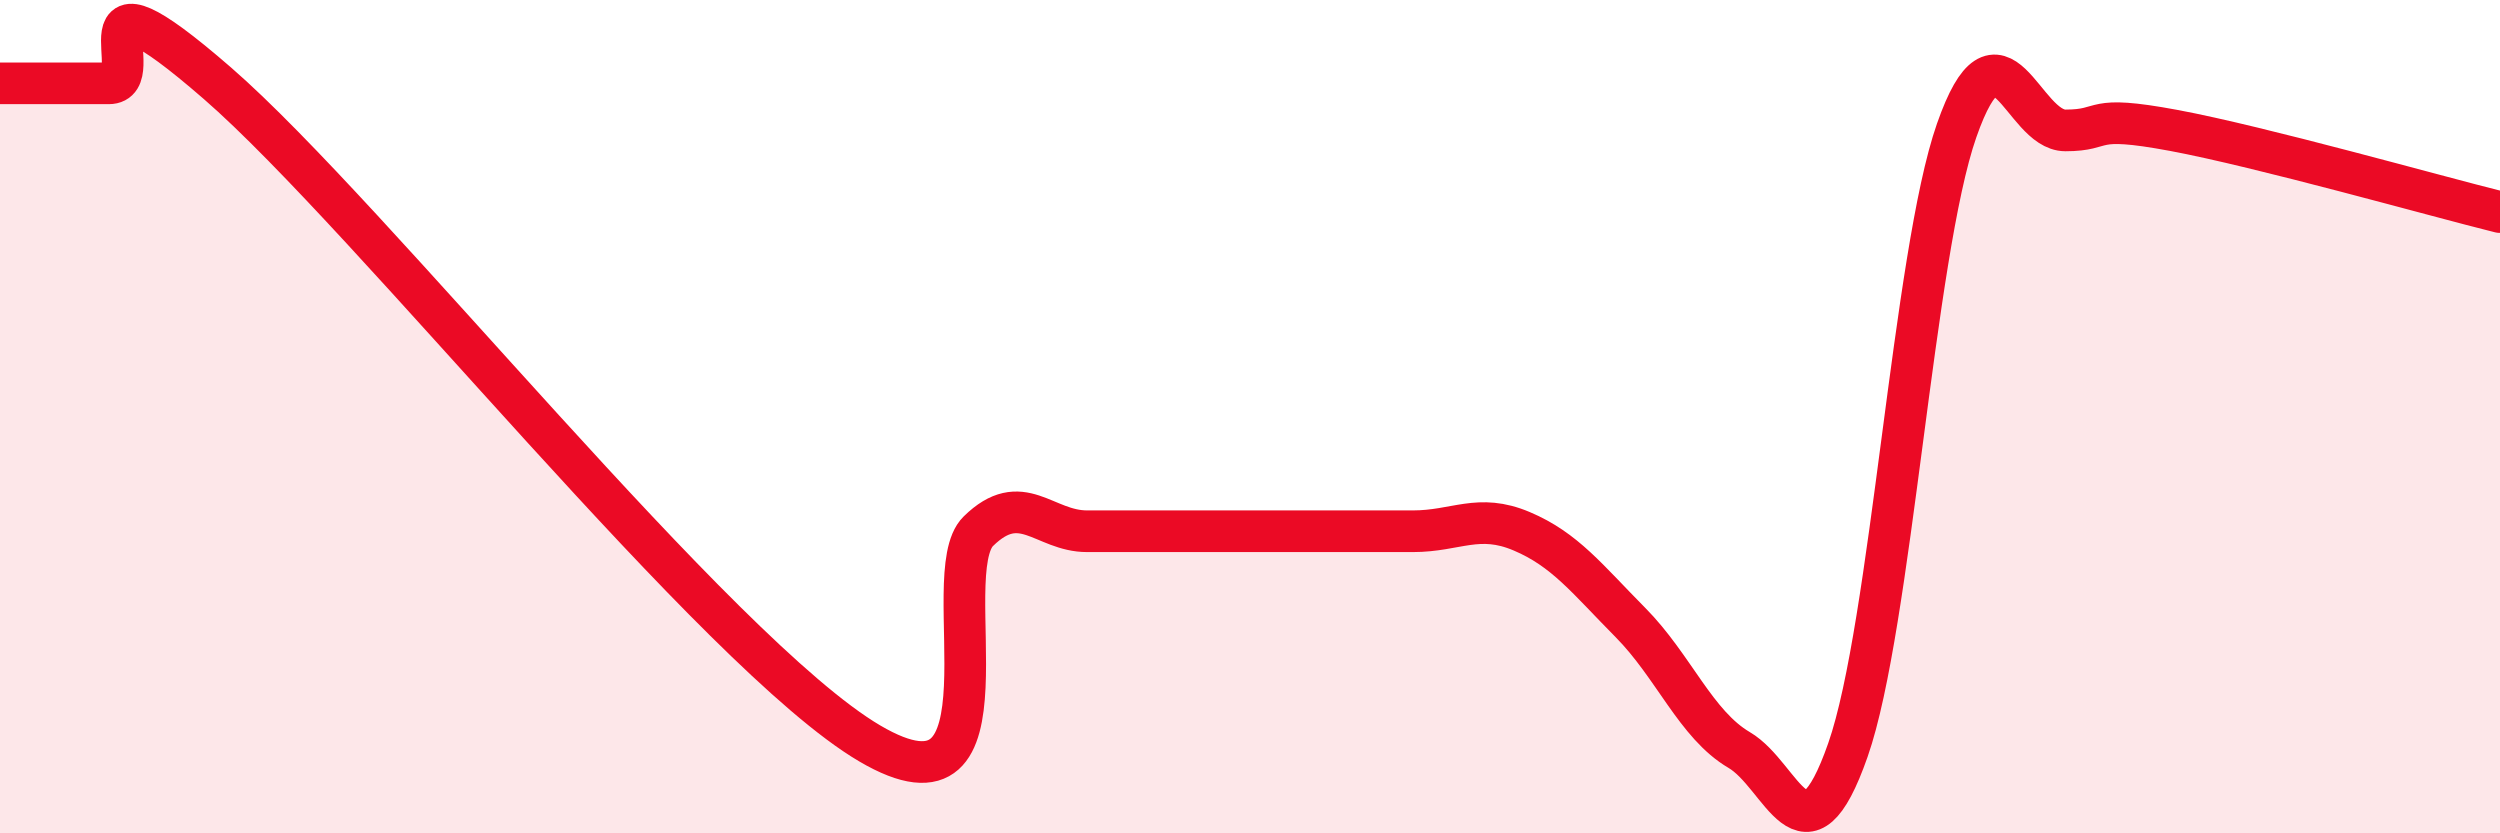
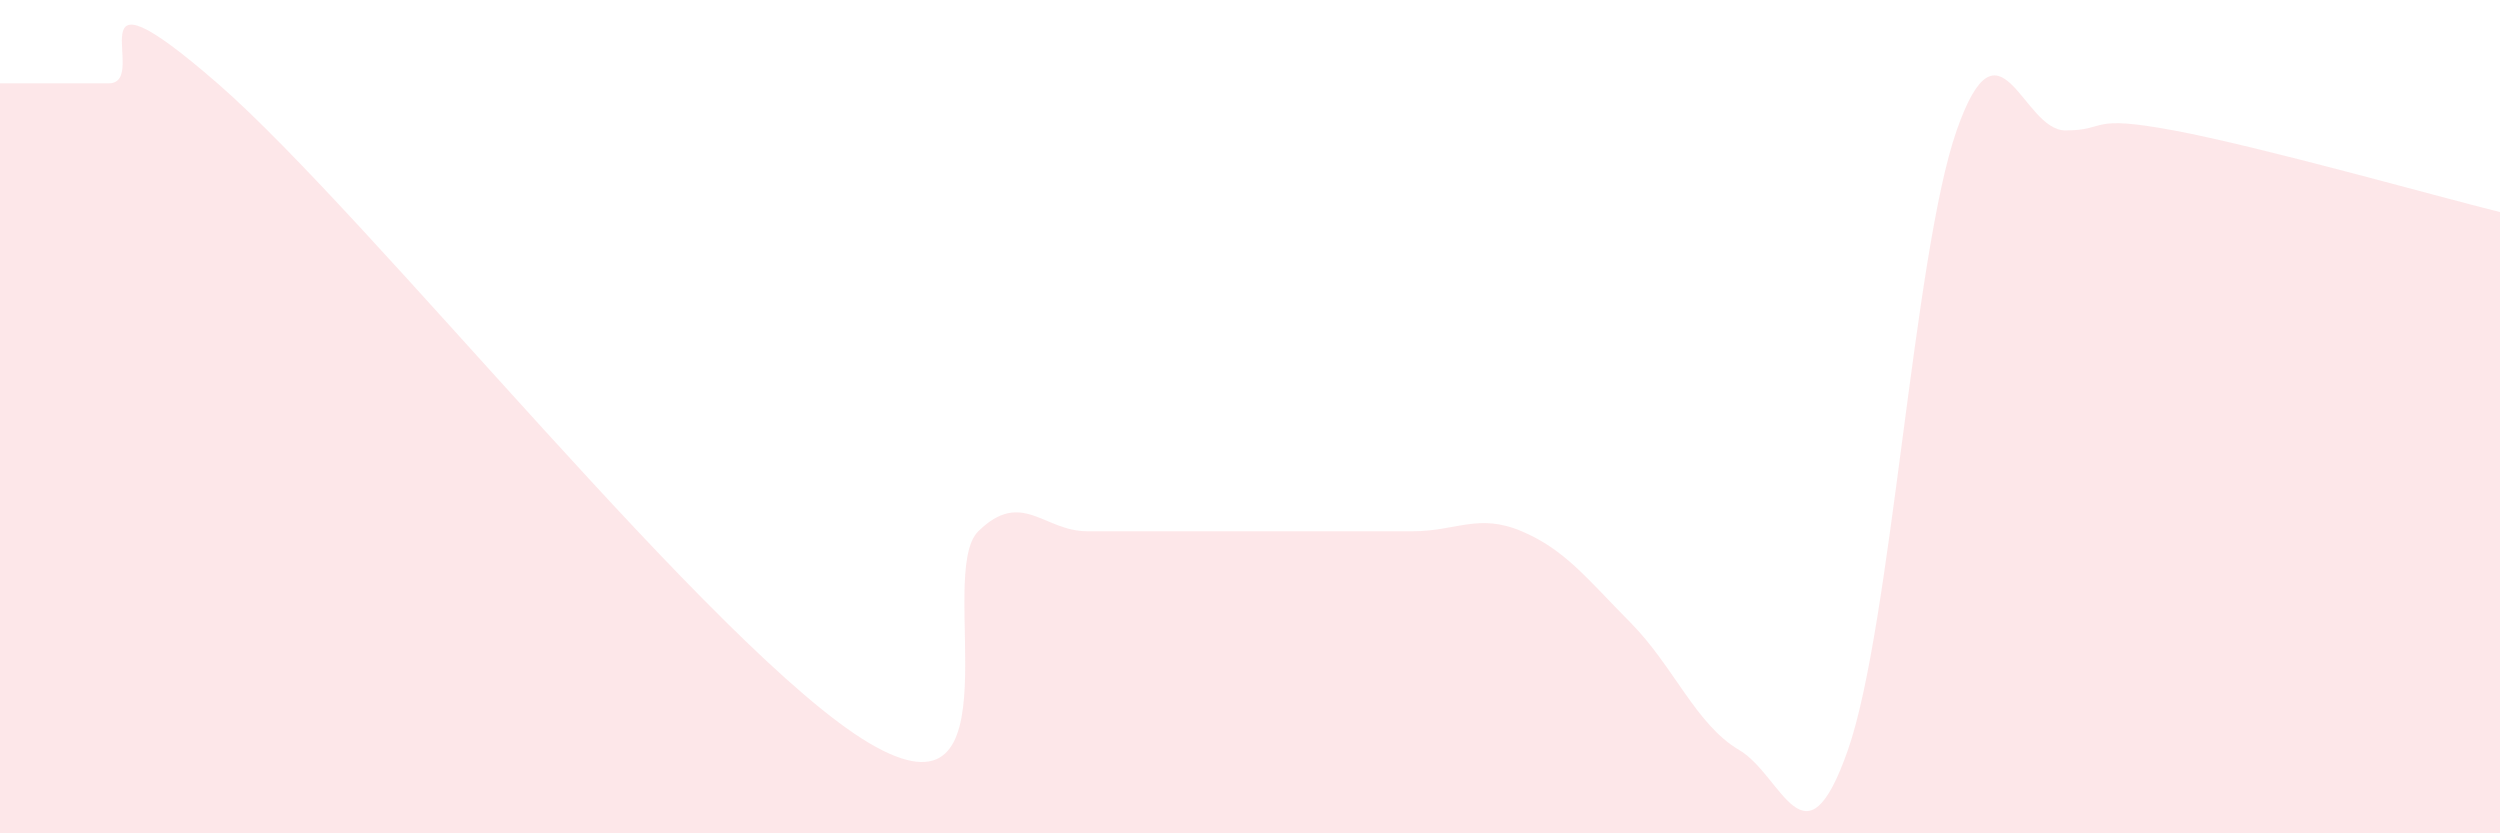
<svg xmlns="http://www.w3.org/2000/svg" width="60" height="20" viewBox="0 0 60 20">
  <path d="M 0,2 C 0.52,2 1.57,2 2.61,2 C 3.65,2 1.57,-1.17 5.22,2 C 8.87,5.17 17.22,15.69 20.87,17.84 C 24.52,19.99 22.44,13.77 23.48,12.75 C 24.52,11.73 25.05,12.75 26.09,12.75 C 27.13,12.75 27.66,12.75 28.7,12.75 C 29.74,12.75 30.26,12.75 31.3,12.75 C 32.34,12.75 32.87,12.75 33.91,12.75 C 34.95,12.75 35.48,12.31 36.52,12.75 C 37.56,13.19 38.09,13.89 39.13,14.94 C 40.17,15.99 40.7,17.39 41.74,18 C 42.78,18.61 43.31,20.97 44.35,18 C 45.39,15.03 45.92,6.1 46.96,3.13 C 48,0.16 48.53,3.13 49.57,3.13 C 50.61,3.13 50.08,2.74 52.17,3.13 C 54.26,3.52 58.43,4.7 60,5.09L60 20L0 20Z" fill="#EB0A25" opacity="0.1" stroke-linecap="round" stroke-linejoin="round" />
-   <path d="M 0,2 C 0.52,2 1.57,2 2.61,2 C 3.65,2 1.57,-1.17 5.22,2 C 8.87,5.17 17.22,15.69 20.87,17.84 C 24.52,19.99 22.44,13.77 23.48,12.75 C 24.52,11.73 25.05,12.75 26.09,12.75 C 27.13,12.75 27.66,12.75 28.7,12.75 C 29.74,12.75 30.26,12.75 31.3,12.75 C 32.34,12.75 32.87,12.75 33.91,12.75 C 34.95,12.75 35.48,12.31 36.52,12.75 C 37.56,13.19 38.09,13.89 39.13,14.94 C 40.17,15.99 40.7,17.39 41.74,18 C 42.78,18.61 43.31,20.97 44.35,18 C 45.39,15.03 45.92,6.1 46.96,3.13 C 48,0.16 48.53,3.13 49.57,3.13 C 50.61,3.13 50.08,2.74 52.17,3.13 C 54.26,3.52 58.43,4.7 60,5.09" stroke="#EB0A25" stroke-width="1" fill="none" stroke-linecap="round" stroke-linejoin="round" />
</svg>